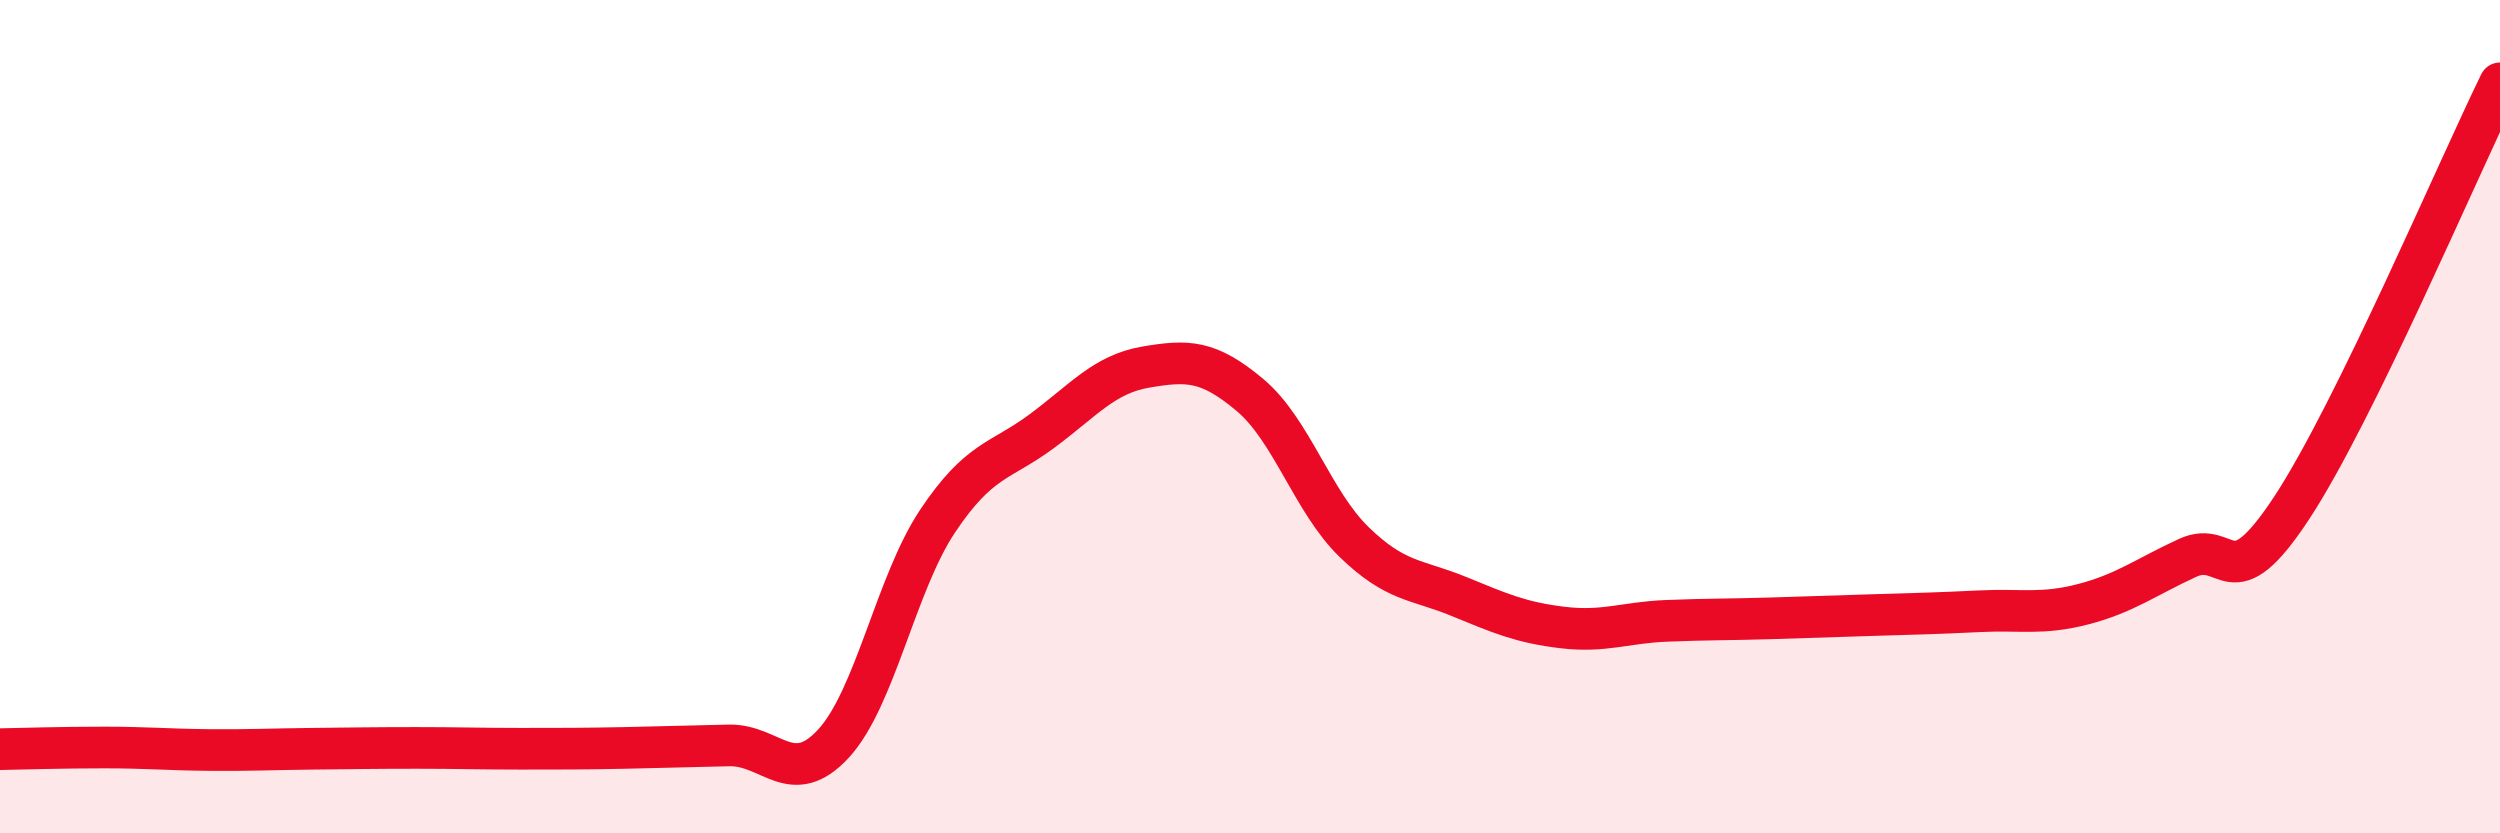
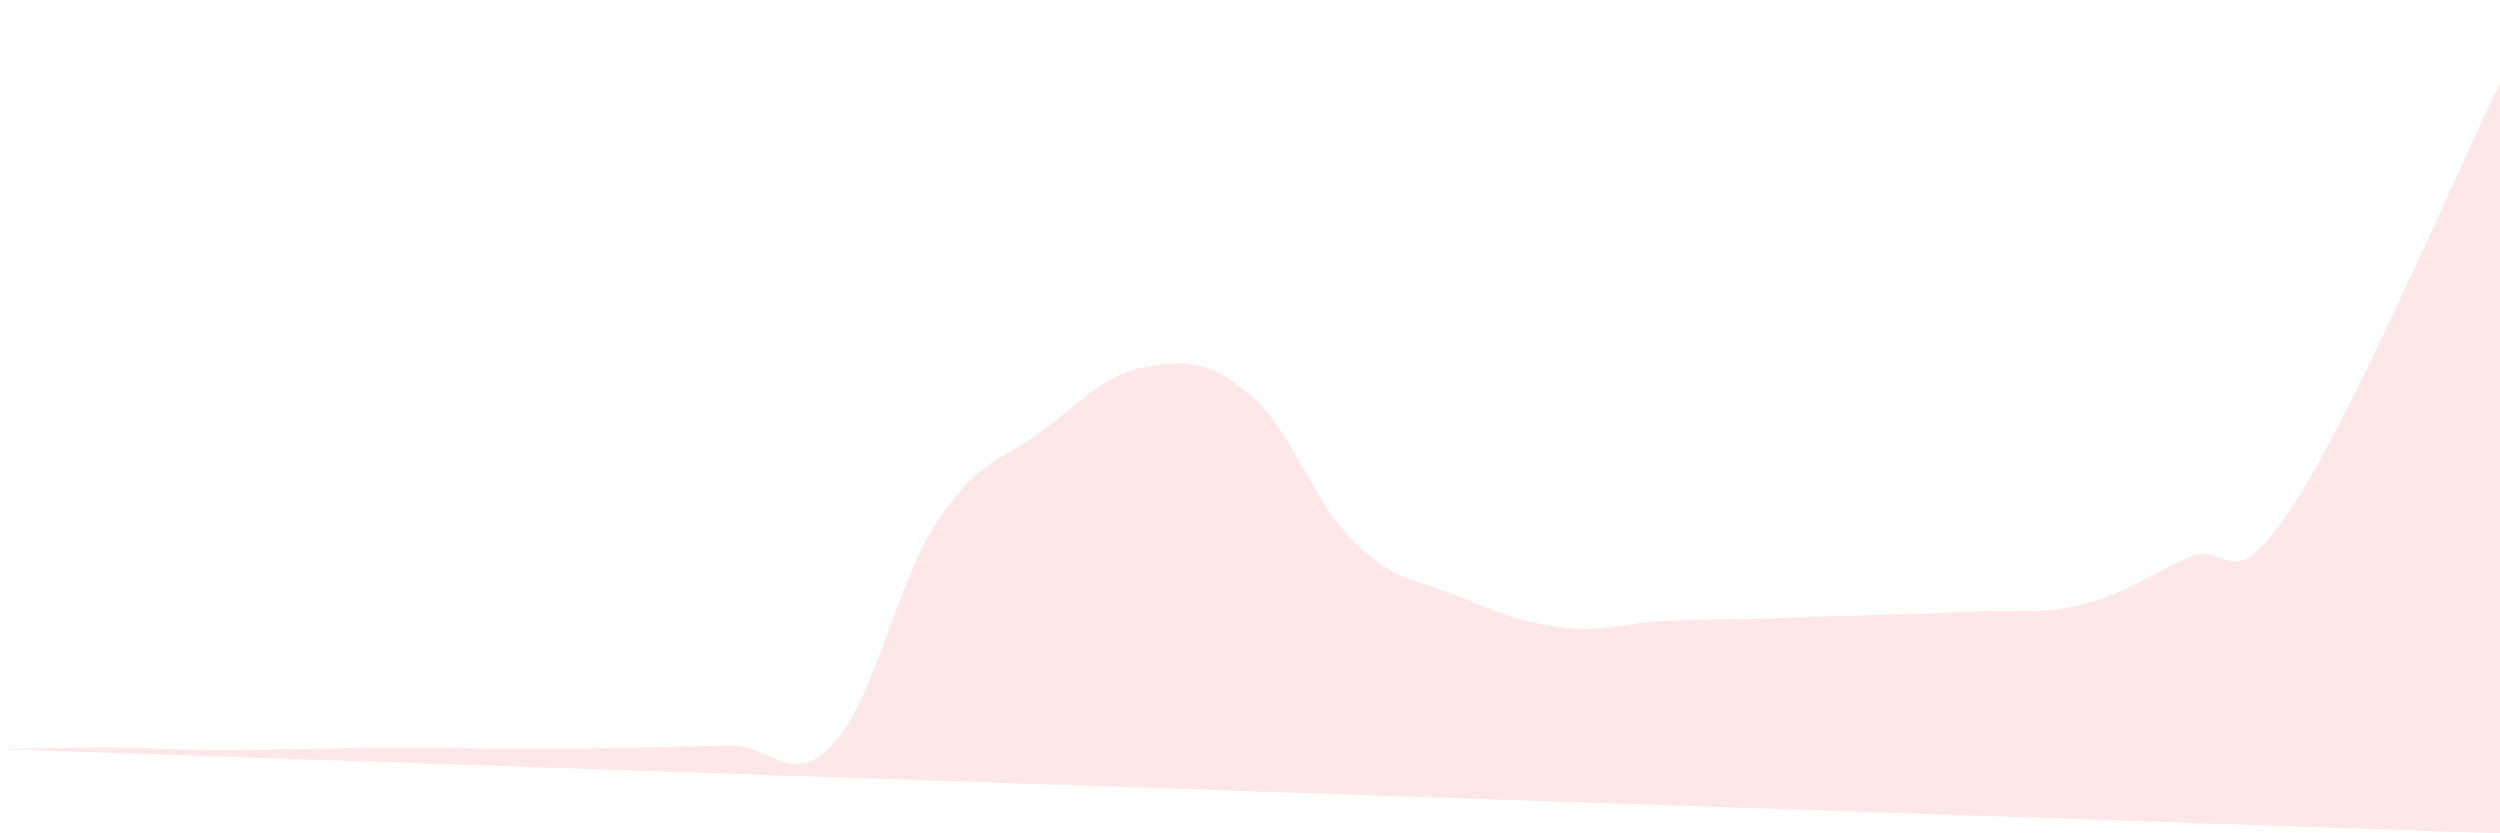
<svg xmlns="http://www.w3.org/2000/svg" width="60" height="20" viewBox="0 0 60 20">
-   <path d="M 0,17.98 C 0.5,17.97 1.5,17.94 2.5,17.94 C 3.5,17.94 4,17.99 5,18 C 6,18.01 6.5,17.98 7.5,17.97 C 8.5,17.96 9,17.95 10,17.95 C 11,17.95 11.5,17.97 12.5,17.97 C 13.5,17.97 14,17.97 15,17.95 C 16,17.93 16.5,17.91 17.5,17.89 C 18.5,17.87 19,18.93 20,17.85 C 21,16.77 21.5,14.01 22.5,12.51 C 23.5,11.01 24,11.09 25,10.35 C 26,9.61 26.5,8.98 27.5,8.81 C 28.5,8.64 29,8.64 30,9.48 C 31,10.32 31.5,12.04 32.5,13.01 C 33.5,13.98 34,13.9 35,14.31 C 36,14.72 36.5,14.94 37.5,15.06 C 38.5,15.18 39,14.94 40,14.9 C 41,14.86 41.5,14.87 42.5,14.84 C 43.5,14.81 44,14.79 45,14.76 C 46,14.73 46.5,14.72 47.5,14.67 C 48.5,14.62 49,14.76 50,14.5 C 51,14.24 51.5,13.85 52.5,13.39 C 53.5,12.93 53.5,14.47 55,12.19 C 56.5,9.91 59,4.04 60,2L60 20L0 20Z" fill="#EB0A25" opacity="0.1" stroke-linecap="round" stroke-linejoin="round" />
-   <path d="M 0,17.98 C 0.5,17.97 1.5,17.94 2.5,17.94 C 3.5,17.94 4,17.99 5,18 C 6,18.01 6.5,17.98 7.5,17.97 C 8.5,17.96 9,17.95 10,17.95 C 11,17.95 11.5,17.97 12.5,17.97 C 13.5,17.97 14,17.97 15,17.95 C 16,17.93 16.5,17.91 17.5,17.89 C 18.5,17.87 19,18.93 20,17.85 C 21,16.77 21.5,14.01 22.5,12.51 C 23.5,11.01 24,11.09 25,10.35 C 26,9.61 26.5,8.98 27.5,8.81 C 28.5,8.64 29,8.64 30,9.48 C 31,10.32 31.5,12.04 32.5,13.01 C 33.5,13.98 34,13.9 35,14.31 C 36,14.72 36.5,14.94 37.5,15.06 C 38.5,15.18 39,14.94 40,14.9 C 41,14.86 41.5,14.87 42.5,14.84 C 43.5,14.81 44,14.79 45,14.76 C 46,14.73 46.5,14.72 47.5,14.67 C 48.5,14.62 49,14.76 50,14.5 C 51,14.24 51.5,13.85 52.5,13.39 C 53.5,12.93 53.5,14.47 55,12.19 C 56.5,9.91 59,4.04 60,2" stroke="#EB0A25" stroke-width="1" fill="none" stroke-linecap="round" stroke-linejoin="round" />
+   <path d="M 0,17.98 C 0.5,17.97 1.5,17.94 2.5,17.94 C 3.5,17.94 4,17.99 5,18 C 6,18.01 6.5,17.98 7.5,17.97 C 8.5,17.96 9,17.95 10,17.95 C 11,17.95 11.5,17.97 12.5,17.97 C 13.5,17.97 14,17.97 15,17.95 C 16,17.93 16.5,17.91 17.5,17.89 C 18.5,17.87 19,18.93 20,17.85 C 21,16.77 21.5,14.01 22.5,12.51 C 23.5,11.01 24,11.09 25,10.35 C 26,9.61 26.5,8.98 27.5,8.81 C 28.5,8.64 29,8.64 30,9.48 C 31,10.32 31.5,12.04 32.5,13.01 C 33.5,13.98 34,13.9 35,14.31 C 36,14.72 36.5,14.94 37.5,15.06 C 38.5,15.18 39,14.94 40,14.9 C 41,14.86 41.5,14.87 42.5,14.84 C 43.5,14.81 44,14.79 45,14.76 C 46,14.73 46.5,14.72 47.5,14.67 C 48.5,14.62 49,14.76 50,14.5 C 51,14.24 51.5,13.85 52.5,13.39 C 53.5,12.93 53.5,14.47 55,12.19 C 56.5,9.91 59,4.04 60,2L60 20Z" fill="#EB0A25" opacity="0.1" stroke-linecap="round" stroke-linejoin="round" />
</svg>